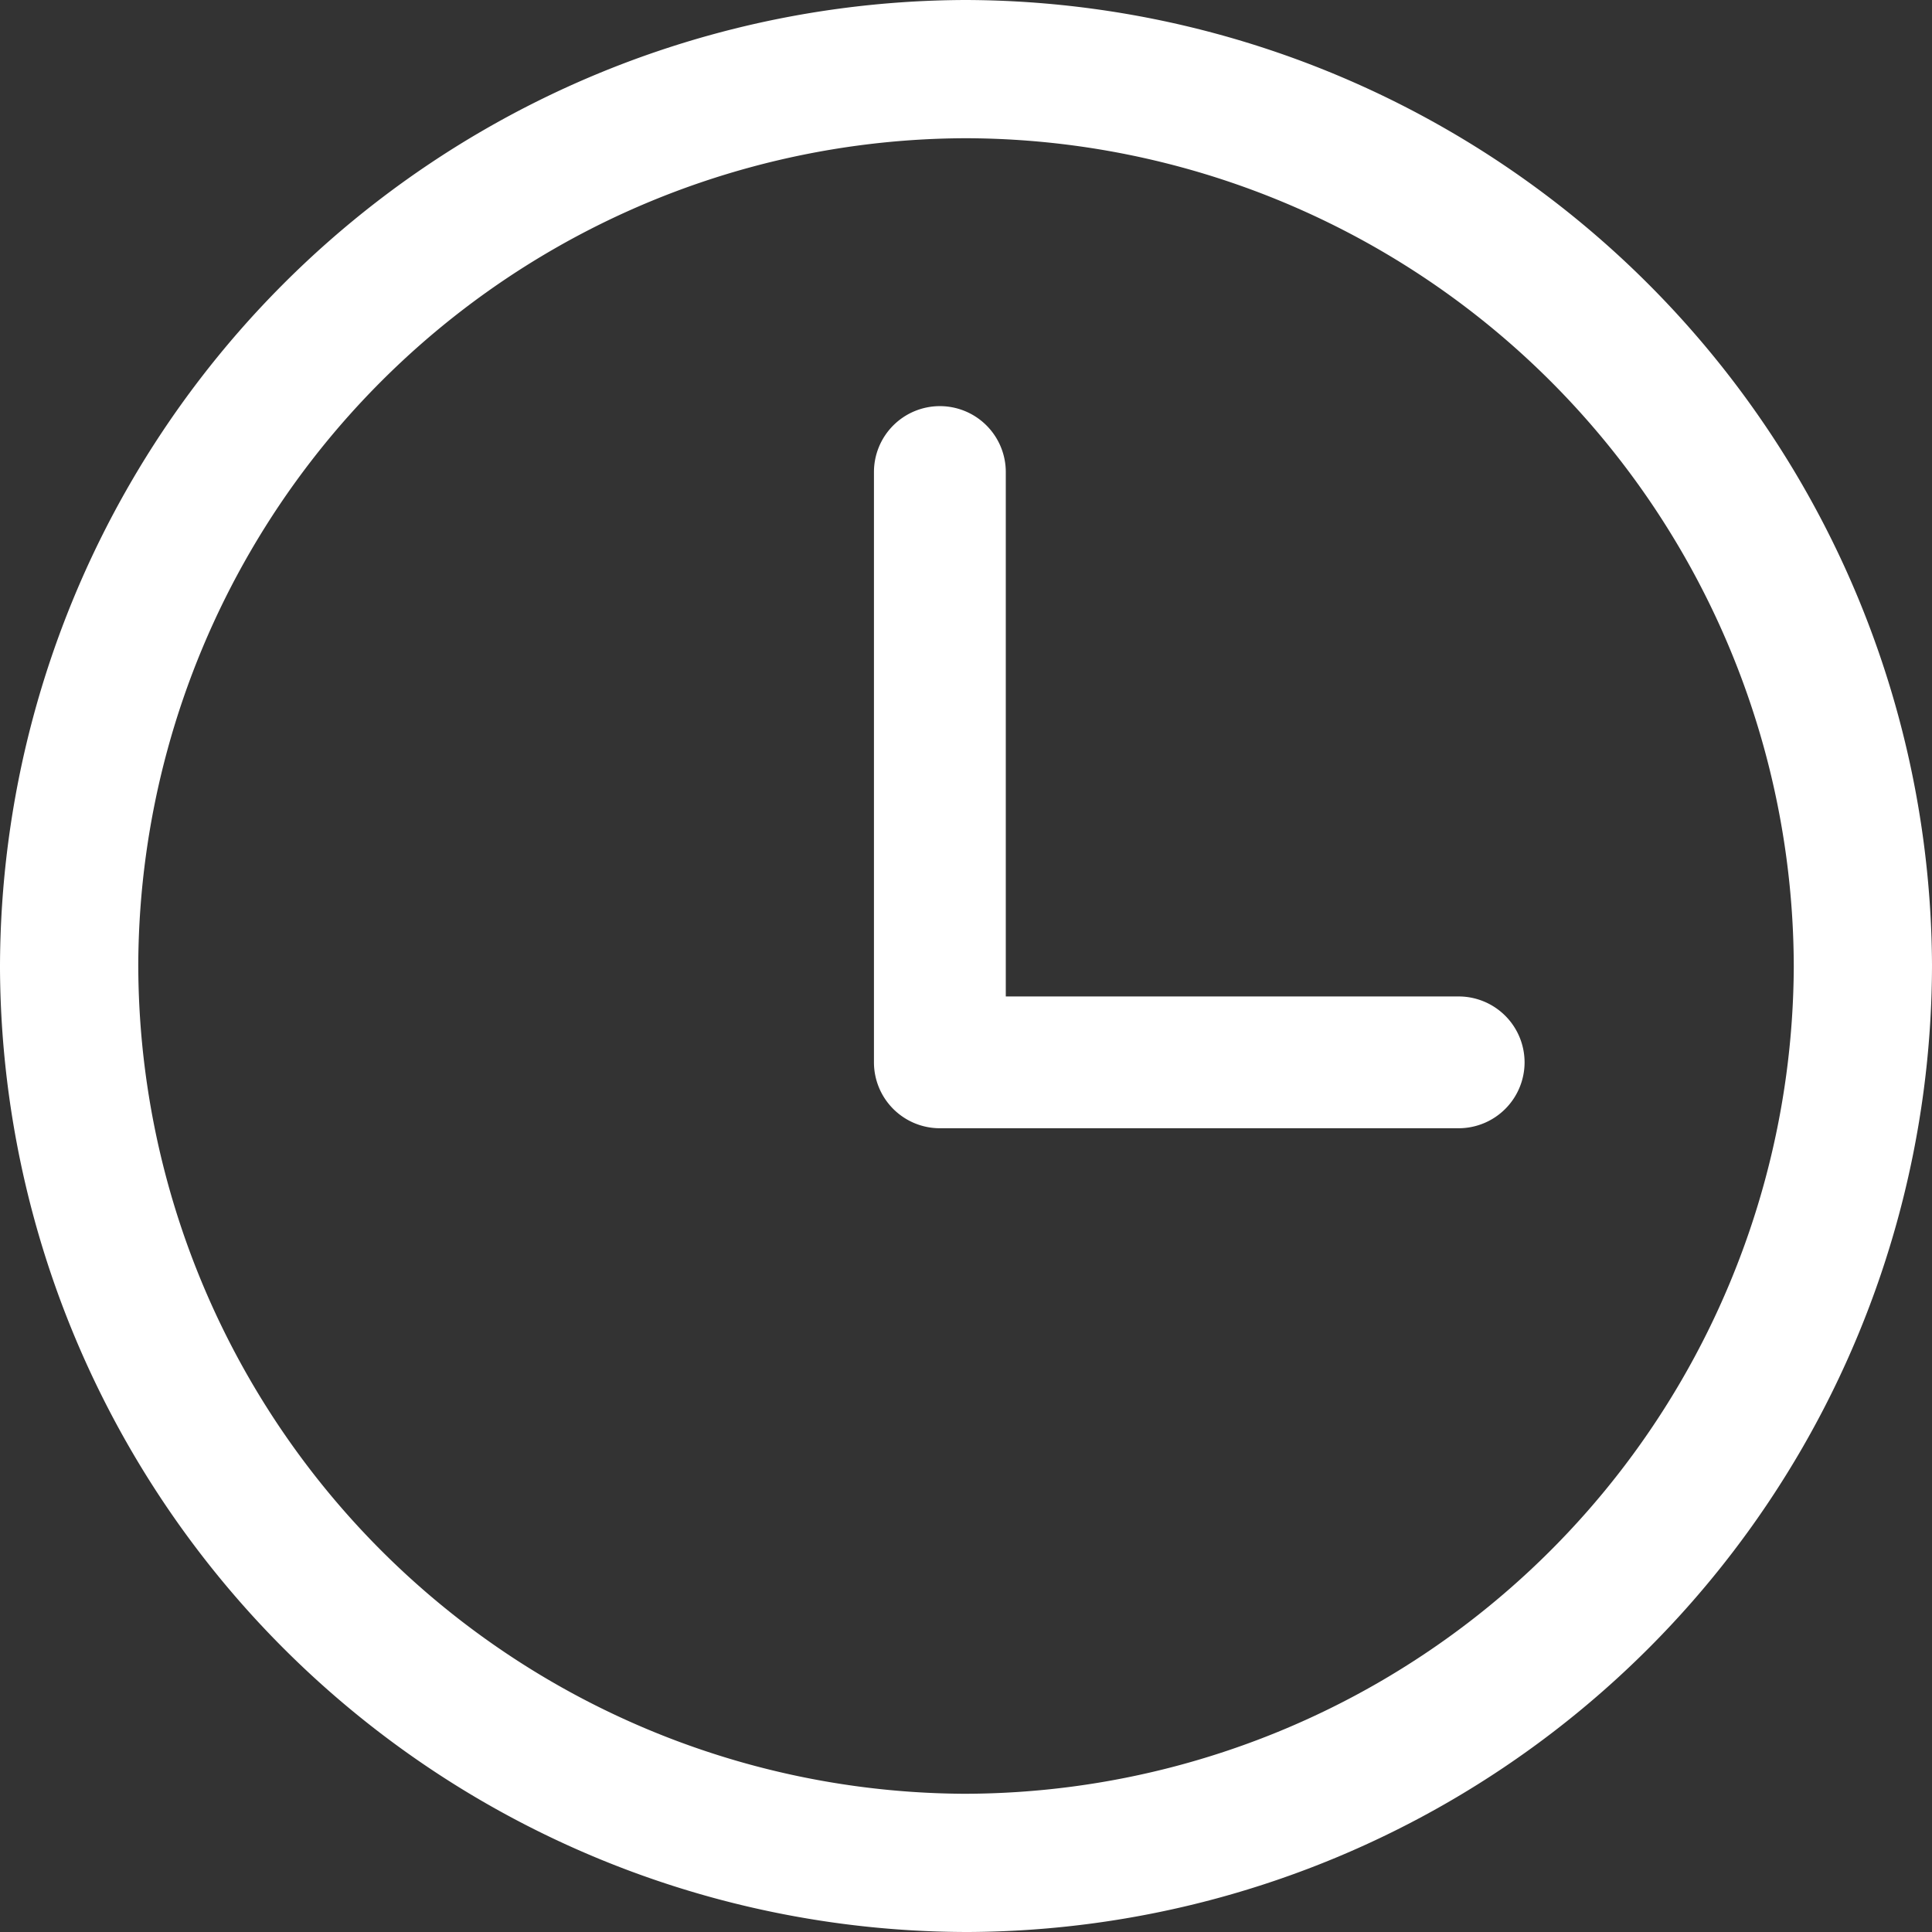
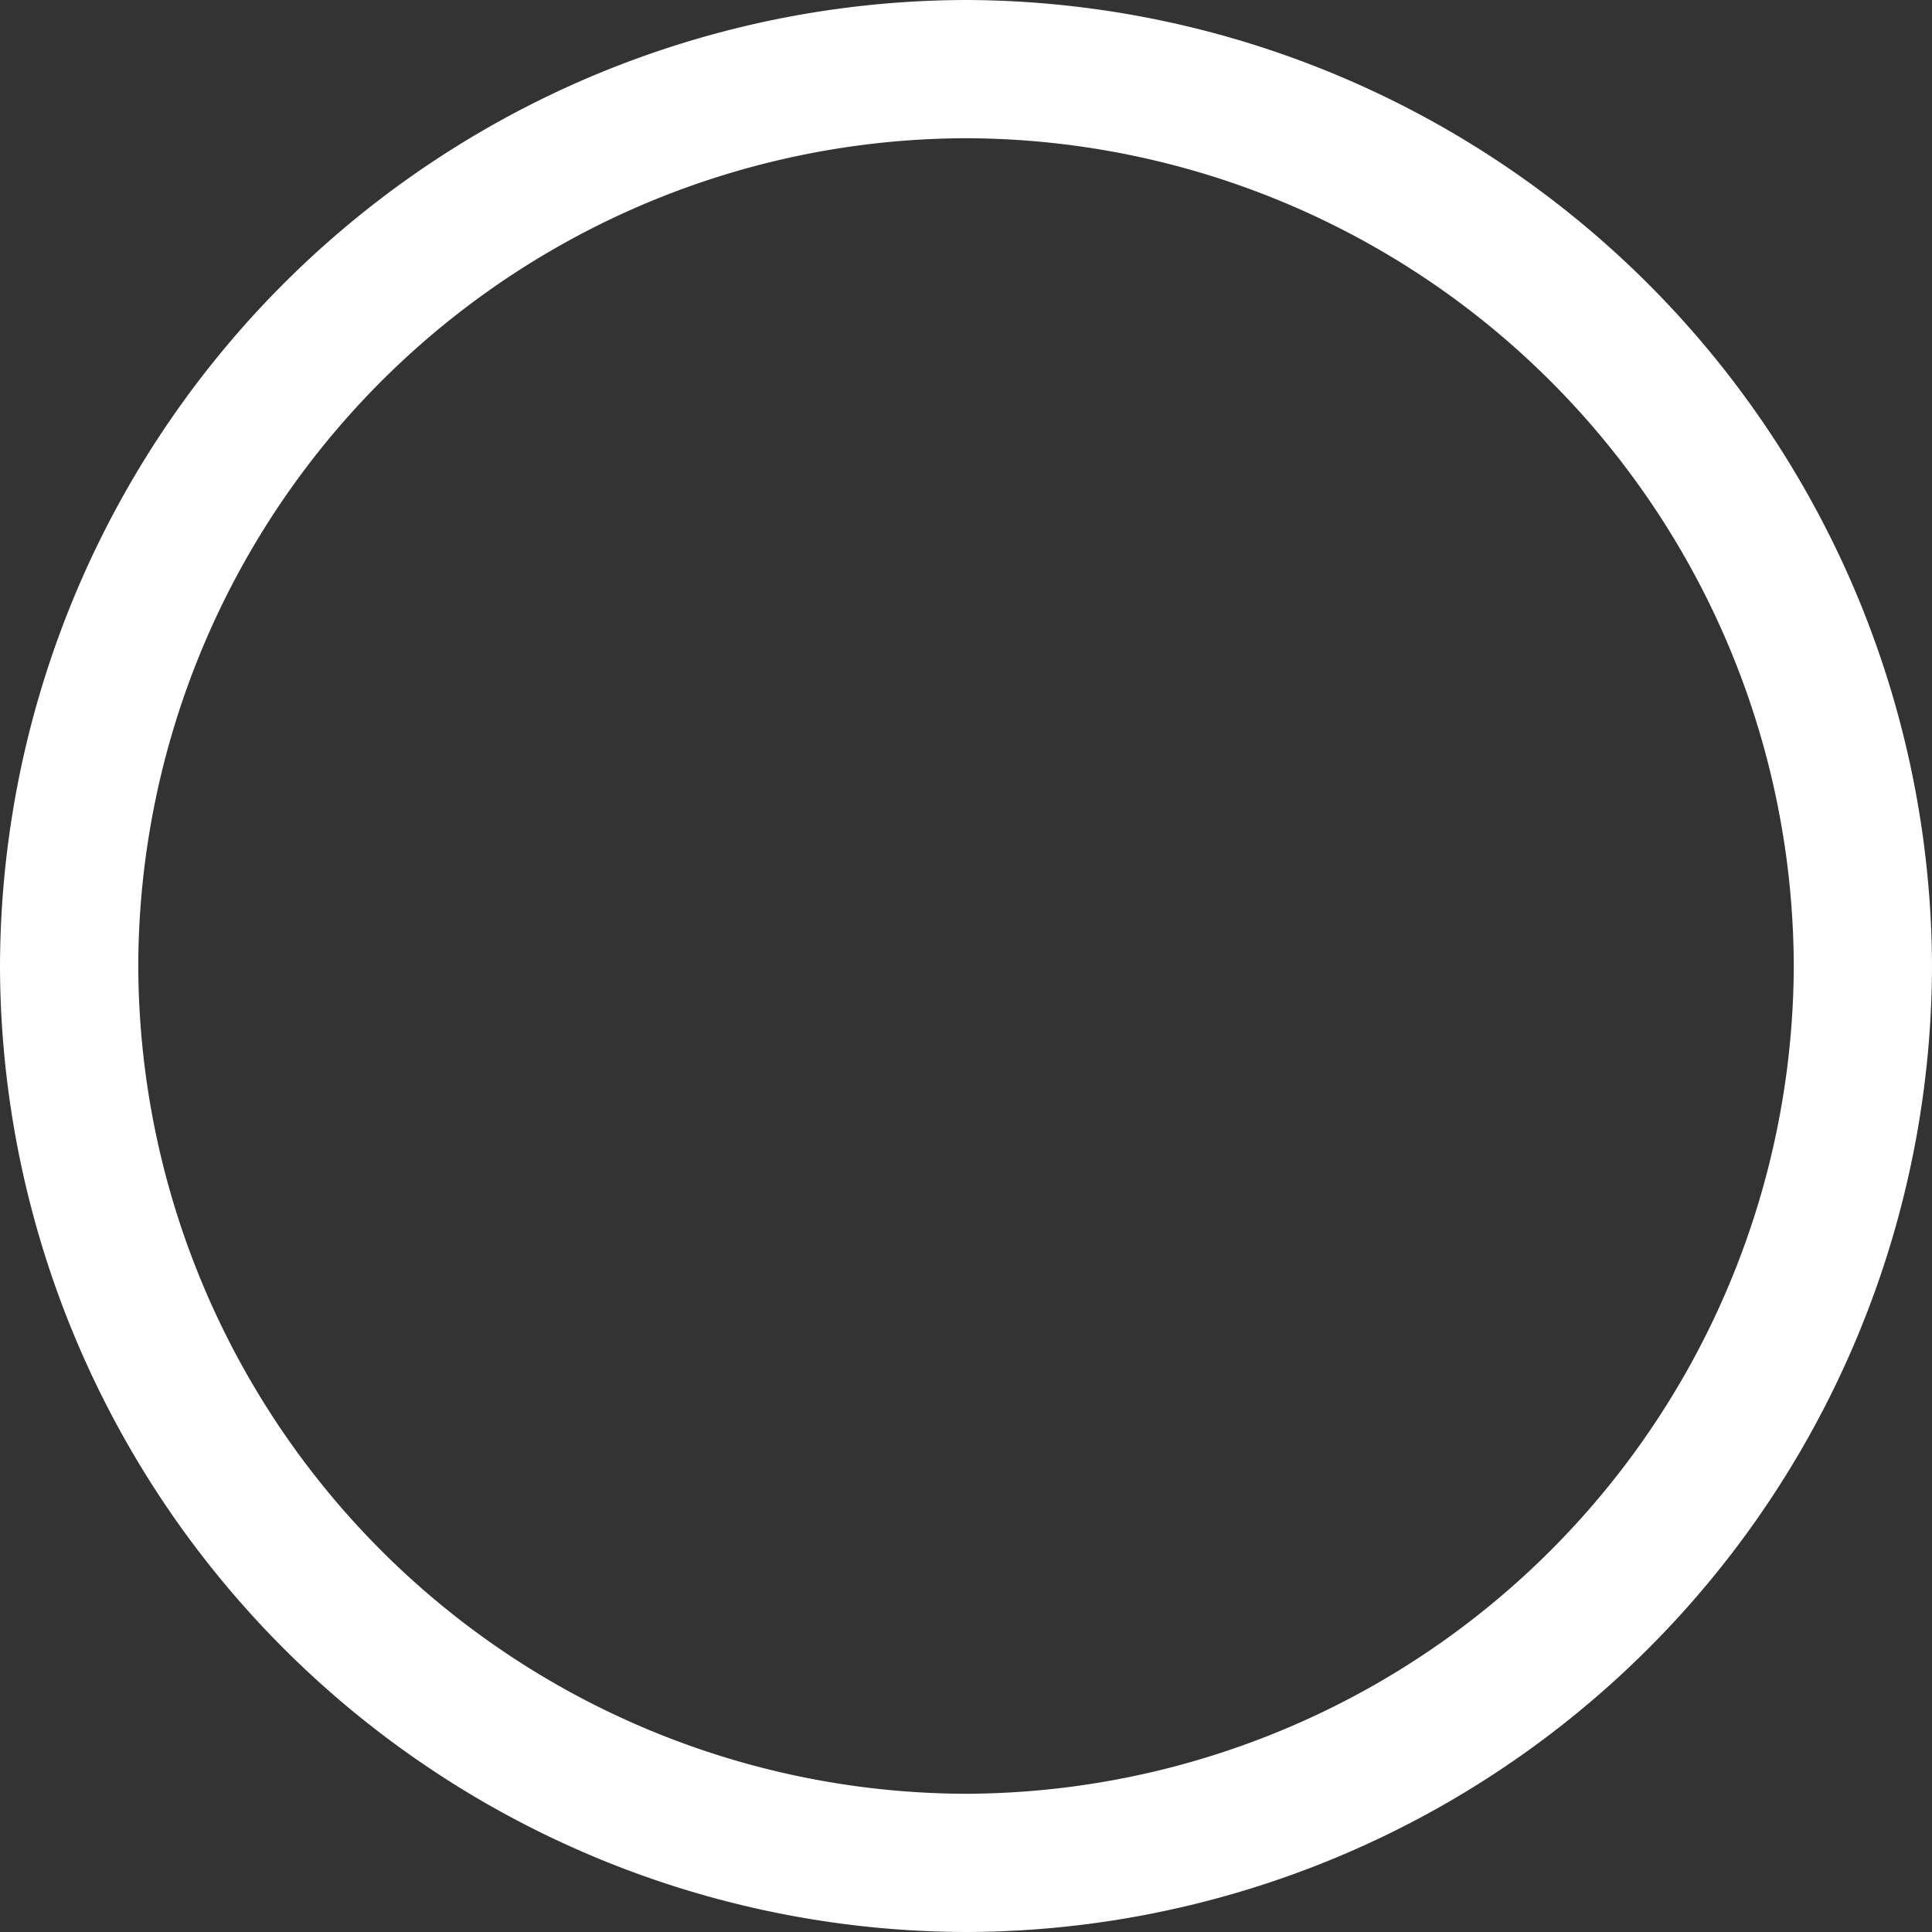
<svg xmlns="http://www.w3.org/2000/svg" width="42" height="42" viewBox="0 0 42 42">
  <rect x="0" y="0" width="42" height="42" fill="#333333" stroke="none" />
  <g id="Group_144" data-name="Group 144" transform="translate(-258 -1639)">
    <path id="Path_127" data-name="Path 127" d="M1025.3-421.255a21.05,21.05,0,0,1-21.042-20.933,21.053,21.053,0,0,1,21-21.067,21.069,21.069,0,0,1,21,20.983A21.047,21.047,0,0,1,1025.3-421.255Zm17.953-20.984a18.042,18.042,0,0,0-18-18.011,18.039,18.039,0,0,0-17.989,17.929,18.043,18.043,0,0,0,17.95,18.061A18.053,18.053,0,0,0,1043.253-442.239Z" transform="translate(-746.258 2102.255)" fill="#fff" />
-     <path id="Path_128" data-name="Path 128" d="M1120.615-415.008h-11.277a1.433,1.433,0,0,1-1.433-1.433v-12.832a1.433,1.433,0,0,1,1.433-1.433h0a1.433,1.433,0,0,1,1.433,1.433v11.4h9.844a1.434,1.434,0,0,1,1.434,1.433v0A1.434,1.434,0,0,1,1120.615-415.008Z" transform="translate(-830.906 2078.535)" fill="#fff" />
  </g>
</svg>